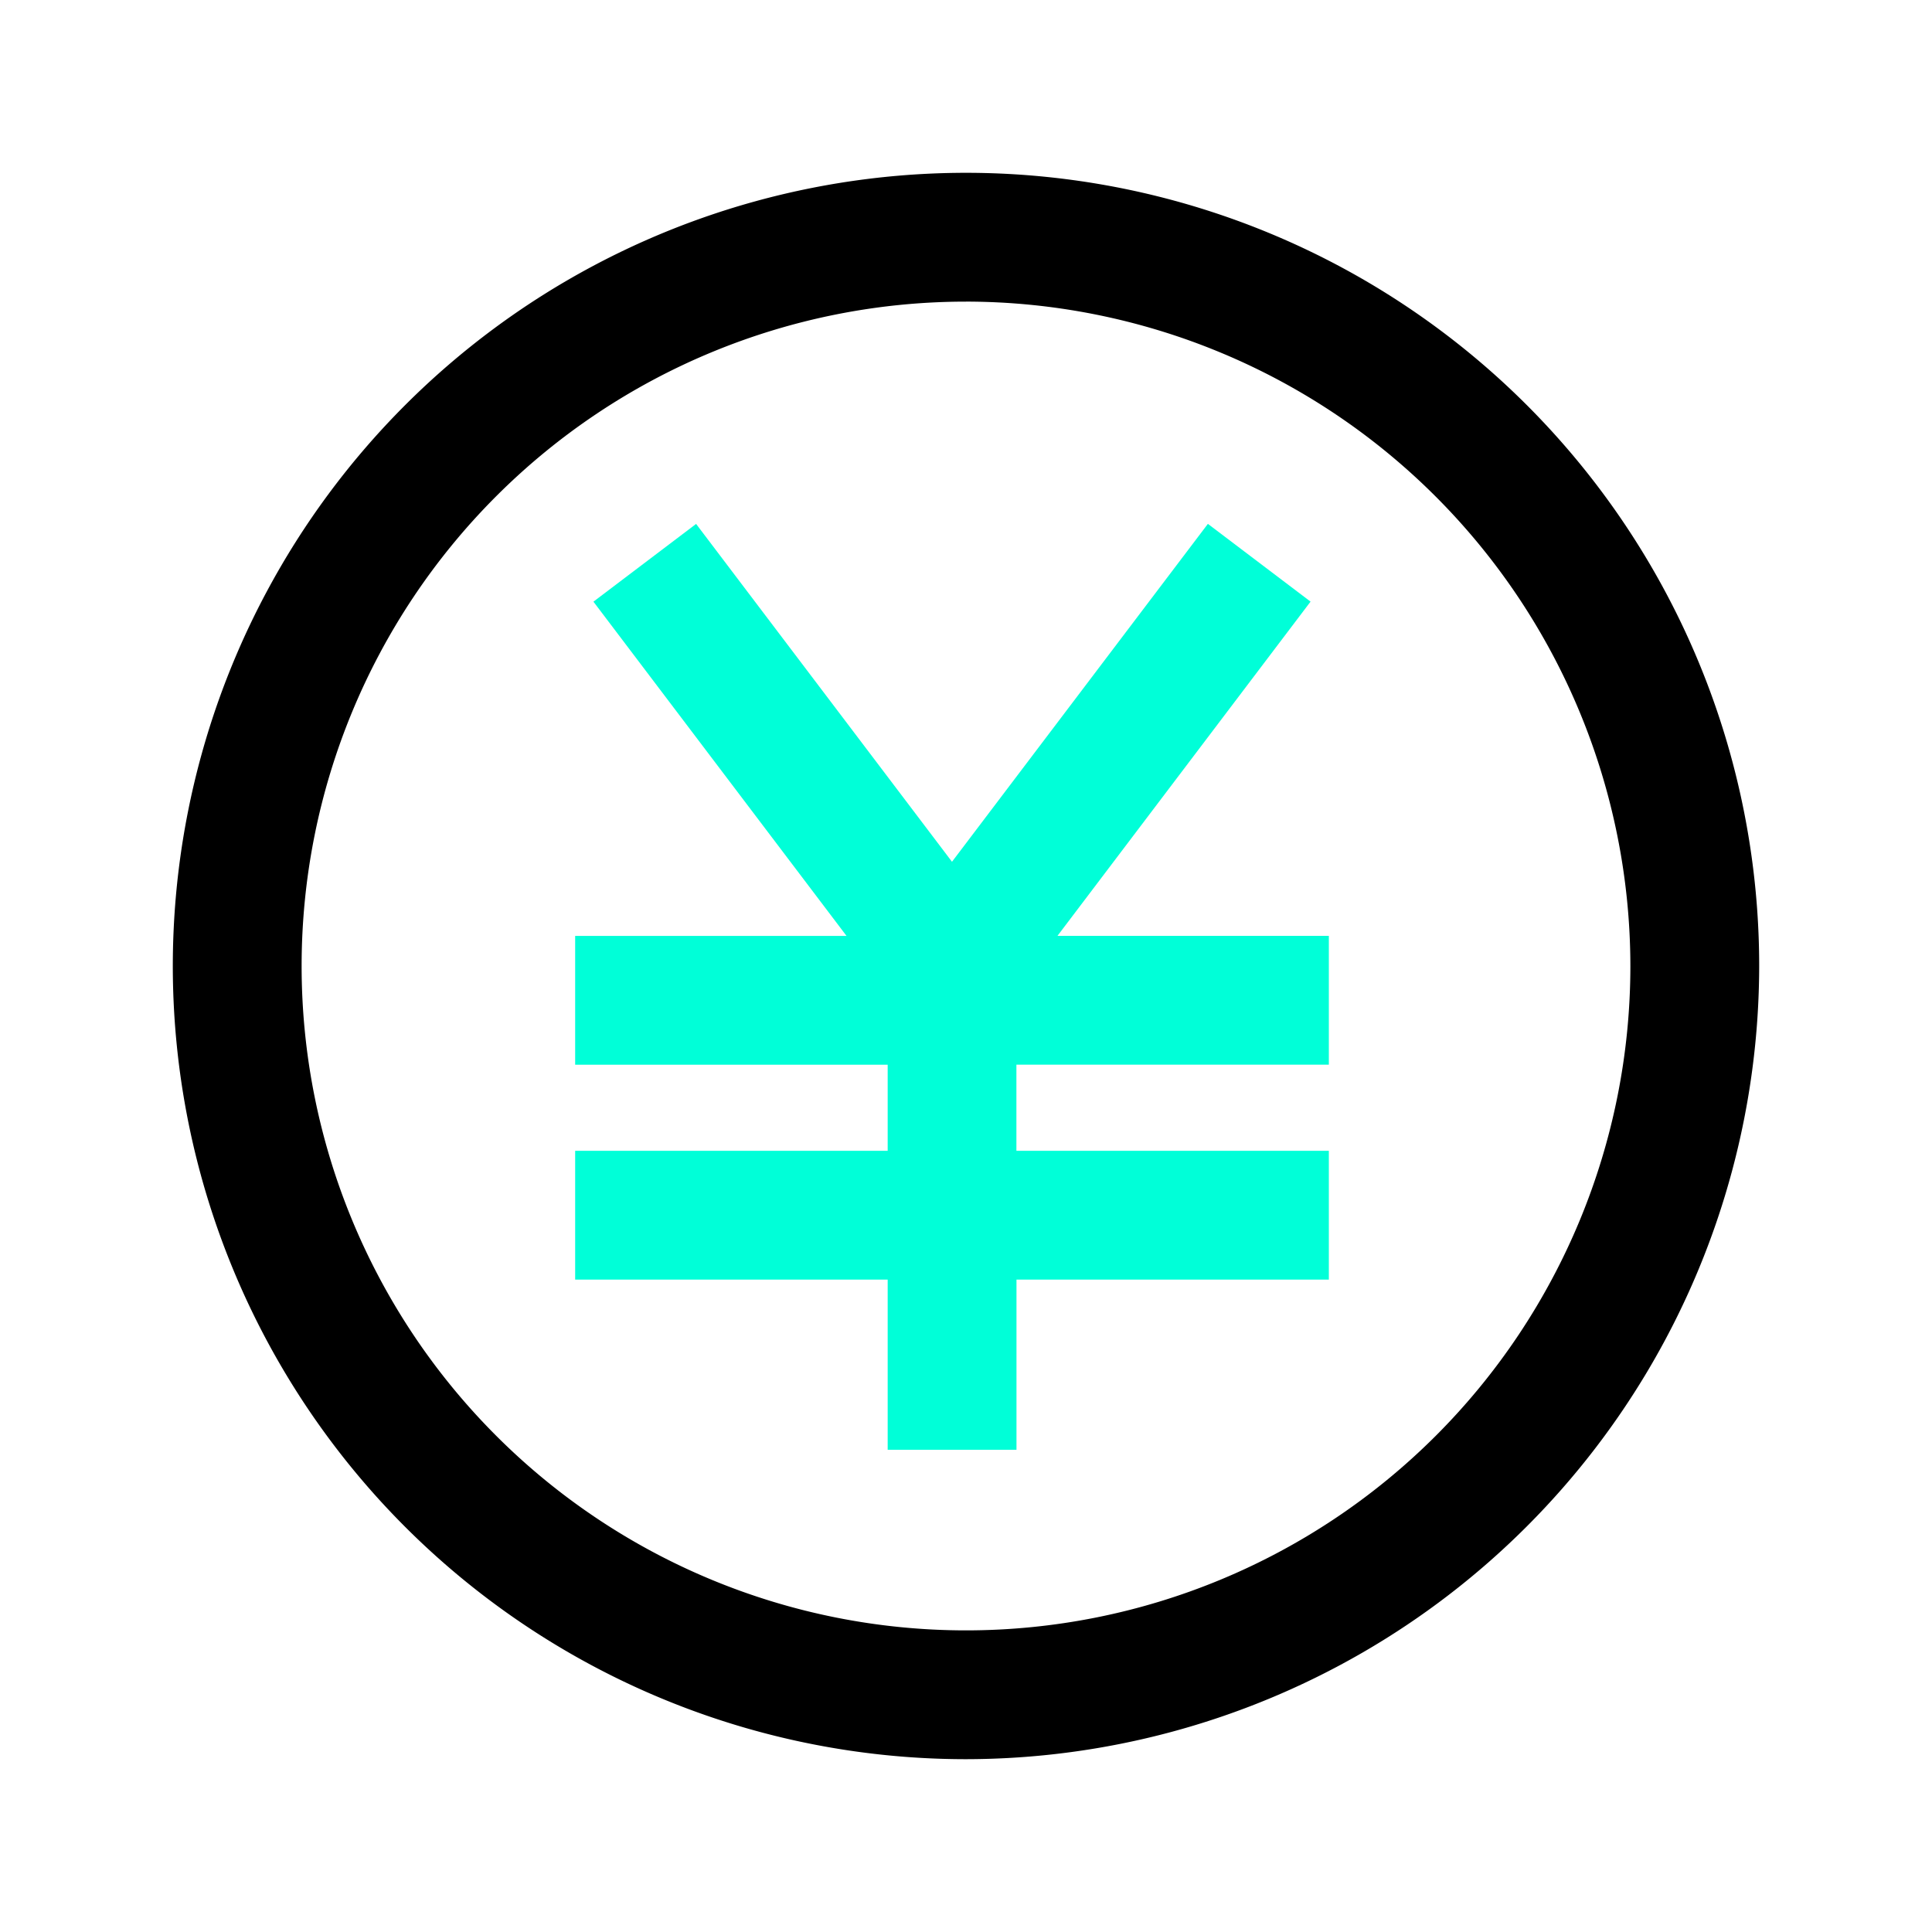
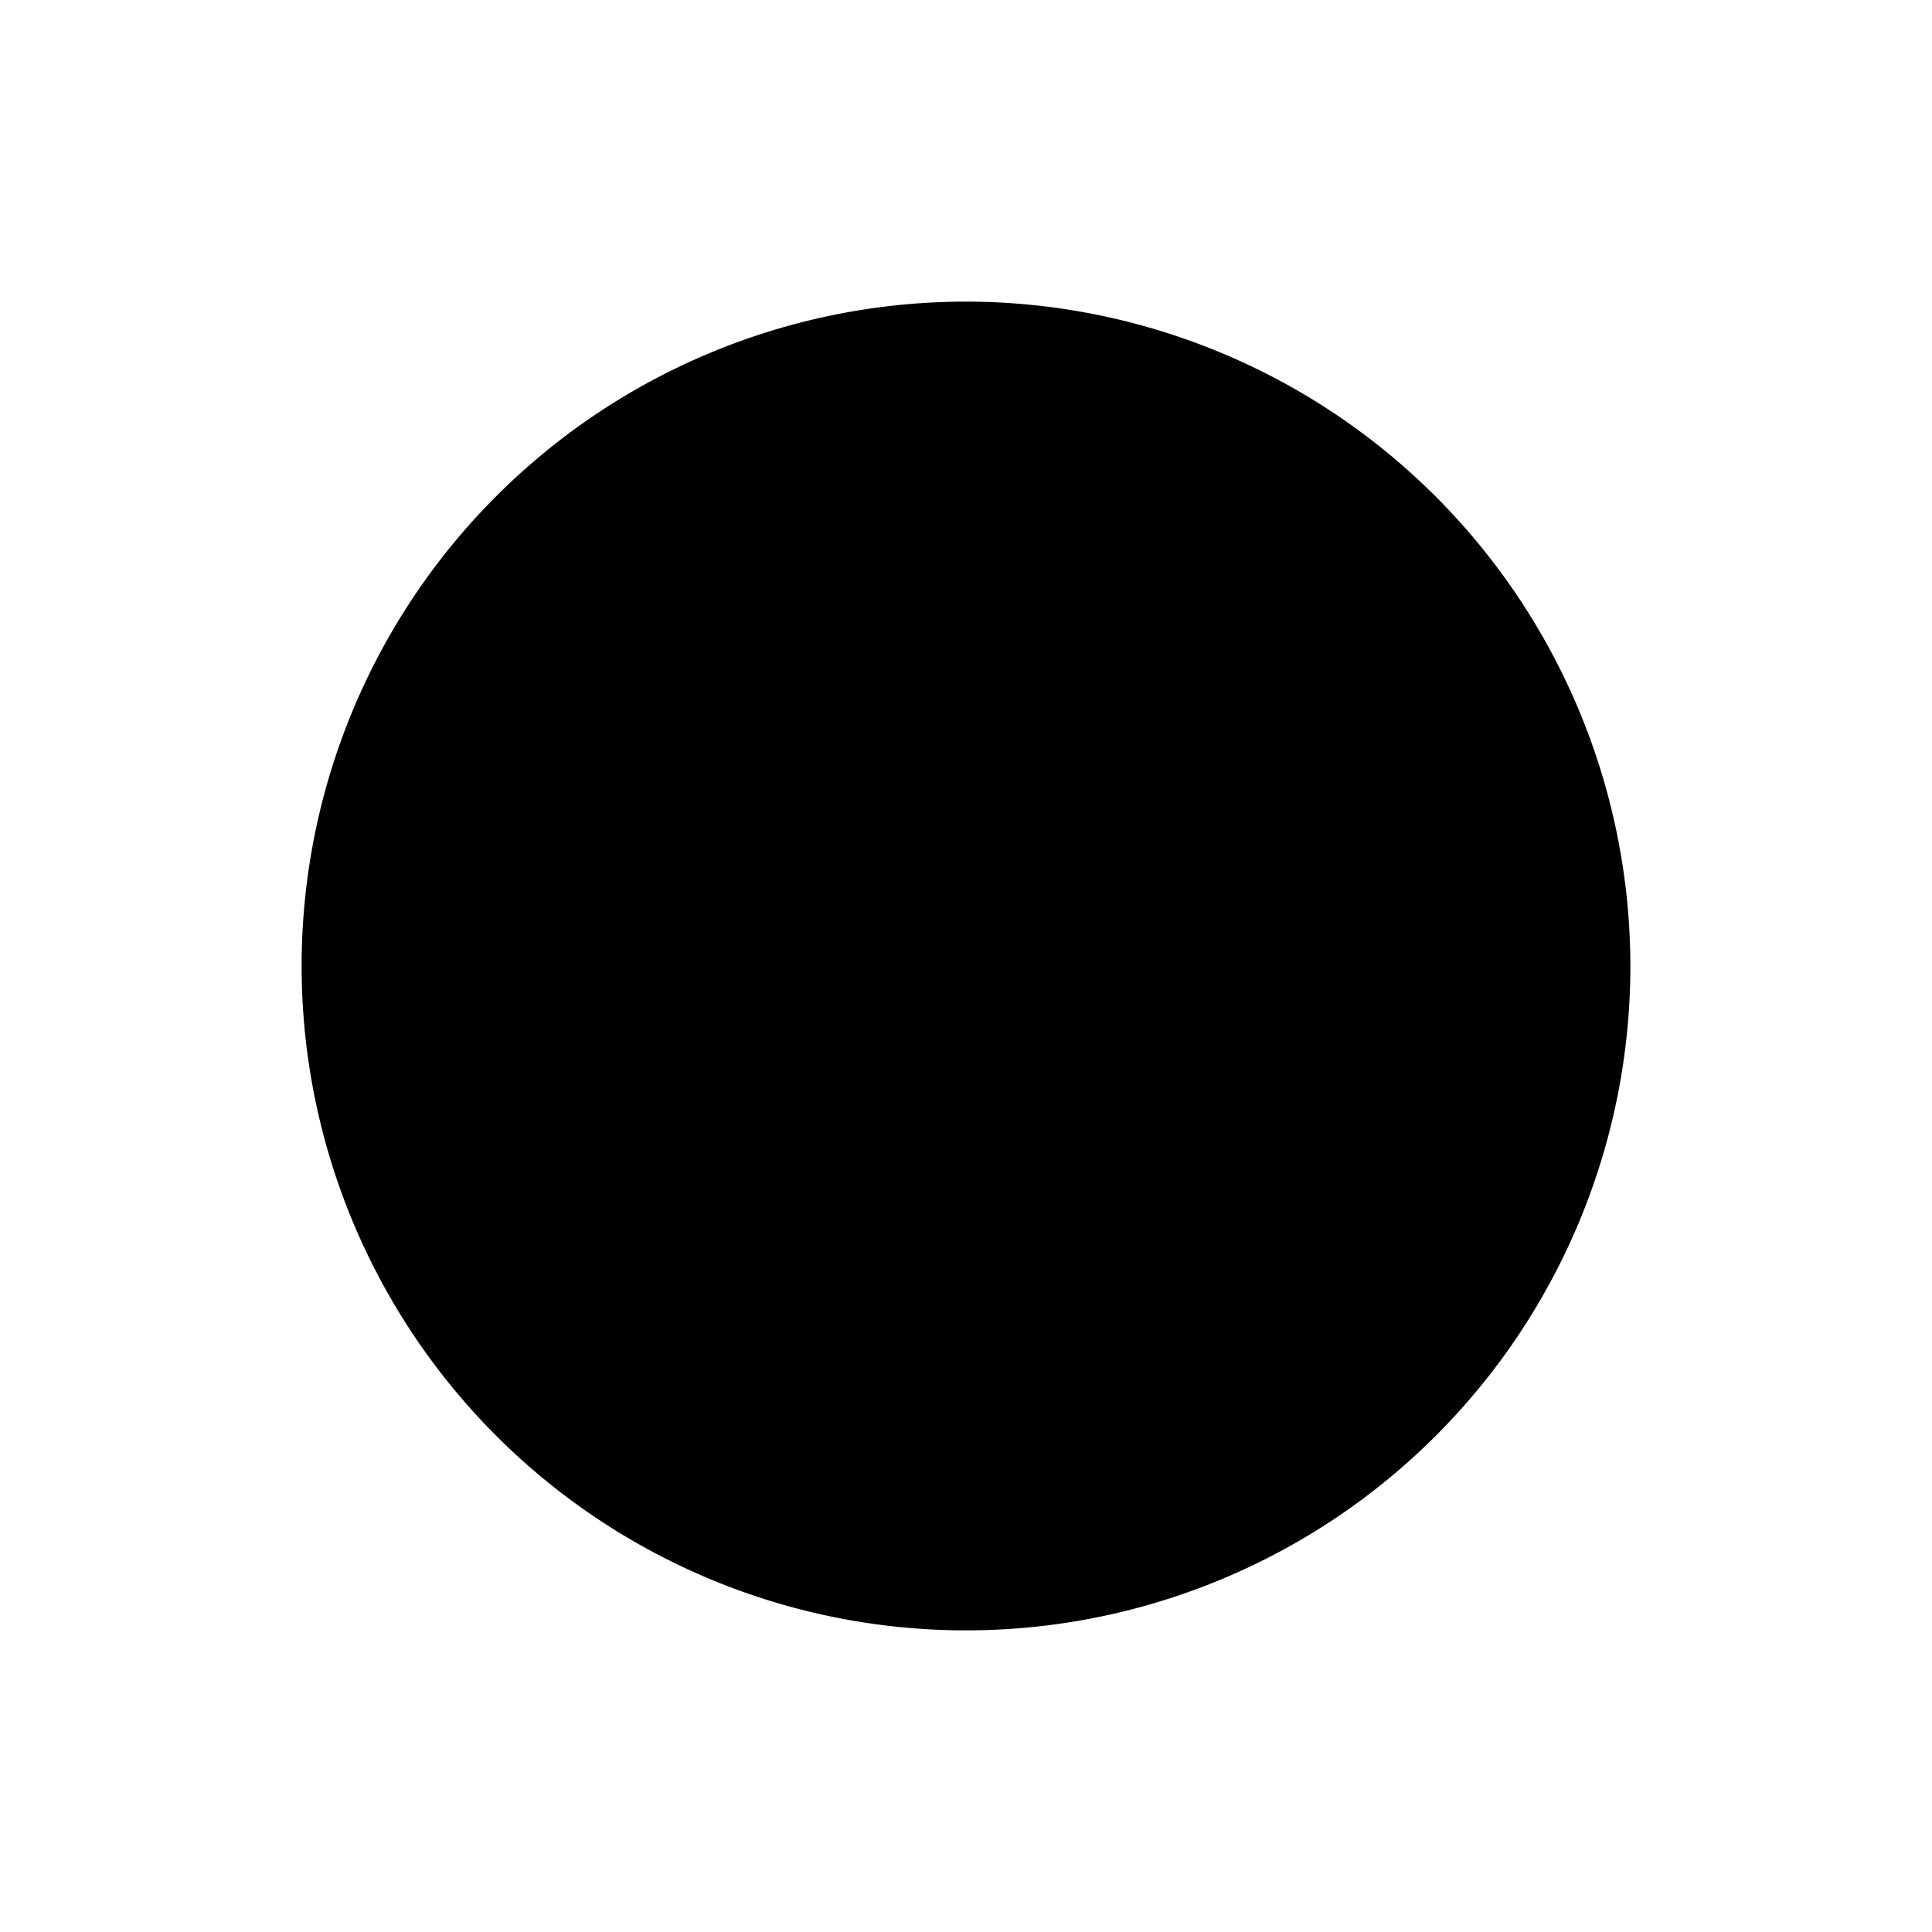
<svg xmlns="http://www.w3.org/2000/svg" id="icon_fund" width="100" height="100" viewBox="0 0 100 100">
  <defs>
    <clipPath id="clip-path">
      <rect id="長方形_26066" data-name="長方形 26066" width="100" height="100" fill="none" />
    </clipPath>
  </defs>
  <g id="グループ_39634" data-name="グループ 39634" clip-path="url(#clip-path)">
-     <path id="パス_31540" data-name="パス 31540" d="M51.789,92.844A41.055,41.055,0,1,1,92.844,51.789,41.1,41.1,0,0,1,51.789,92.844m0-75.443A34.388,34.388,0,1,0,86.177,51.789,34.427,34.427,0,0,0,51.789,17.4" transform="translate(-1.789 -1.789)" />
-     <path id="パス_31541" data-name="パス 31541" d="M74.735,60.531V53.864H60.688l13.1-17.3-5.314-4.025L55.229,50.029,41.984,32.542,36.67,36.566l13.1,17.3H35.724v6.667H51.9v4.457H35.724v6.667H51.9v8.806h6.667V71.655H74.735V64.989H58.563V60.531Z" transform="translate(-5.954 -5.424)" fill="#00ffd8" />
+     <path id="パス_31540" data-name="パス 31540" d="M51.789,92.844m0-75.443A34.388,34.388,0,1,0,86.177,51.789,34.427,34.427,0,0,0,51.789,17.4" transform="translate(-1.789 -1.789)" />
  </g>
</svg>